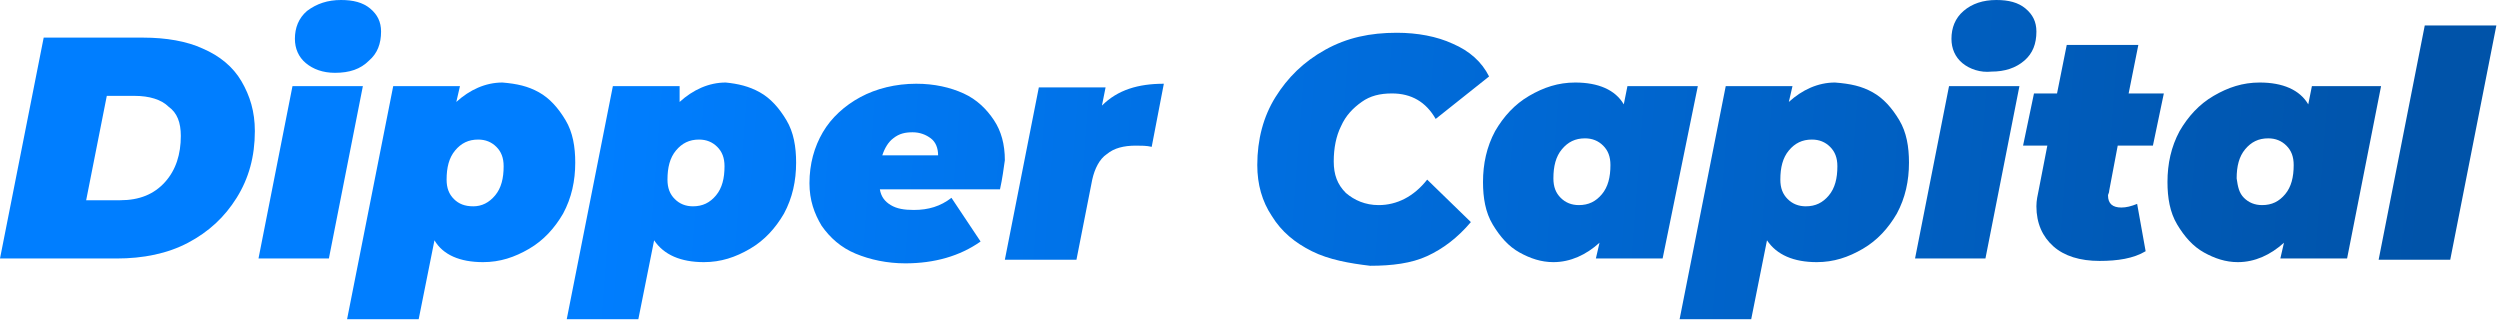
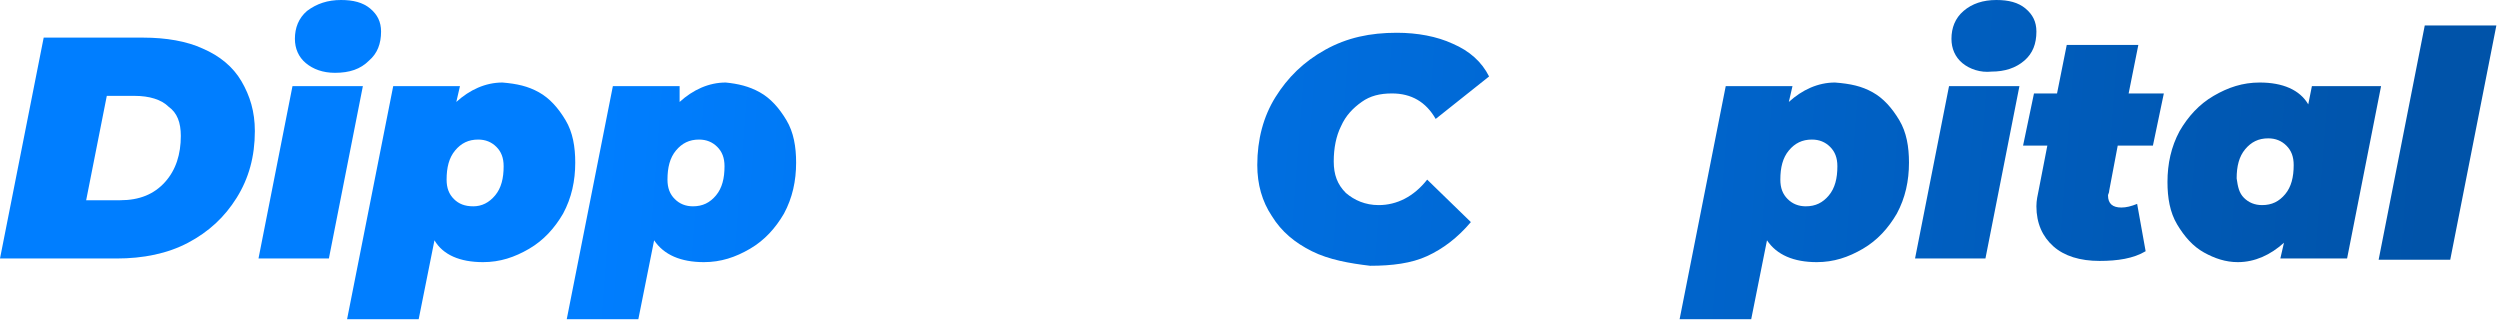
<svg xmlns="http://www.w3.org/2000/svg" width="206" height="27" viewBox="0 0 206 27" fill="none">
  <path d="M3.6 3.1H11.8C13.7 3.1 15.4 3.4 16.7 4C18.1 4.6 19.2 5.5 19.9 6.7C20.6 7.9 21 9.2 21 10.8C21 12.9 20.5 14.7 19.5 16.3C18.5 17.9 17.2 19.1 15.5 20C13.8 20.9 11.8 21.3 9.6 21.3H0L3.6 3.1ZM9.9 16.5C11.5 16.5 12.7 16 13.6 15C14.5 14 14.9 12.7 14.9 11.2C14.9 10.1 14.6 9.3 13.9 8.8C13.3 8.2 12.3 7.9 11.1 7.9H8.8L7.1 16.5H9.9Z" fill="url(#paint0_linear_2007_111)" />
  <path d="M24.1 7.1H29.9L27.1 21.3H21.3L24.1 7.1ZM25.2 5.2C24.6 4.7 24.3 4 24.3 3.2C24.3 2.3 24.6 1.5 25.3 0.9C26.1 0.3 27 0 28.1 0C29.1 0 29.9 0.2 30.5 0.7C31.1 1.2 31.4 1.8 31.4 2.6C31.4 3.6 31.1 4.4 30.4 5C29.7 5.7 28.8 6 27.6 6C26.6 6 25.8 5.7 25.2 5.2Z" fill="url(#paint1_linear_2007_111)" />
  <path d="M44.4 7.6C45.3 8.1 46 8.9 46.6 9.9C47.2 10.9 47.4 12.1 47.4 13.4C47.4 14.9 47.1 16.3 46.4 17.6C45.7 18.8 44.8 19.8 43.6 20.5C42.4 21.2 41.2 21.6 39.8 21.6C37.9 21.6 36.5 21 35.8 19.8L34.5 26.3H28.6L32.4 7.1H37.9L37.6 8.4C38.7 7.4 40 6.8 41.4 6.8C42.6 6.9 43.5 7.1 44.4 7.6ZM40.8 16.1C41.3 15.5 41.5 14.7 41.5 13.7C41.5 13 41.3 12.5 40.9 12.1C40.5 11.7 40 11.5 39.4 11.5C38.6 11.5 38 11.8 37.5 12.4C37 13 36.8 13.8 36.8 14.8C36.8 15.5 37 16 37.4 16.4C37.8 16.8 38.3 17 39 17C39.7 17 40.3 16.7 40.8 16.1Z" fill="url(#paint2_linear_2007_111)" />
  <path d="M62.6 7.6C63.5 8.1 64.2 8.9 64.8 9.9C65.4 10.9 65.6 12.1 65.6 13.4C65.6 14.9 65.3 16.3 64.6 17.6C63.9 18.8 63 19.8 61.8 20.5C60.6 21.2 59.4 21.6 58 21.6C56.1 21.6 54.7 21 53.9 19.8L52.6 26.3H46.7L50.5 7.1H56V8.4C57.1 7.4 58.4 6.8 59.8 6.8C60.8 6.9 61.7 7.1 62.6 7.6ZM59 16.1C59.5 15.5 59.7 14.7 59.7 13.7C59.7 13 59.5 12.5 59.1 12.1C58.7 11.7 58.2 11.5 57.6 11.5C56.8 11.5 56.2 11.8 55.7 12.4C55.2 13 55 13.8 55 14.8C55 15.5 55.2 16 55.6 16.4C56 16.8 56.5 17 57.1 17C57.9 17 58.5 16.7 59 16.1Z" fill="url(#paint3_linear_2007_111)" />
-   <path d="M82.4 15.6H72.5C72.6 16.2 72.9 16.6 73.4 16.9C73.9 17.2 74.5 17.3 75.3 17.3C76.5 17.3 77.5 17 78.4 16.3L80.8 19.9C79.1 21.1 77 21.7 74.6 21.7C73.1 21.7 71.7 21.4 70.5 20.9C69.3 20.4 68.4 19.6 67.7 18.6C67.1 17.6 66.7 16.5 66.7 15.1C66.7 13.5 67.1 12.1 67.8 10.9C68.5 9.7 69.6 8.7 70.9 8C72.2 7.3 73.8 6.9 75.5 6.9C77 6.9 78.3 7.2 79.4 7.7C80.5 8.2 81.3 9 81.9 9.9C82.5 10.8 82.8 11.9 82.8 13.2C82.7 13.9 82.6 14.7 82.4 15.6ZM73.6 11.4C73.2 11.7 72.9 12.2 72.7 12.8H77.3C77.3 12.2 77.1 11.7 76.7 11.4C76.3 11.1 75.8 10.9 75.2 10.9C74.6 10.9 74.1 11 73.6 11.4Z" fill="url(#paint4_linear_2007_111)" />
-   <path d="M95.9 6.9L94.9 12.1C94.5 12 94 12 93.6 12C92.6 12 91.8 12.2 91.2 12.7C90.6 13.1 90.2 13.9 90 14.8L88.7 21.4H82.8L85.6 7.2H91.1L90.8 8.7C92.1 7.4 93.8 6.9 95.9 6.9Z" fill="url(#paint5_linear_2007_111)" />
  <path d="M108.1 20.7C106.7 20 105.6 19.1 104.8 17.8C104 16.6 103.6 15.2 103.6 13.6C103.6 11.5 104.1 9.6 105.1 8C106.1 6.4 107.4 5.1 109.2 4.1C111 3.1 112.9 2.7 115.1 2.7C116.8 2.7 118.4 3 119.7 3.6C121.1 4.2 122.1 5.1 122.7 6.3L118.3 9.8C117.5 8.4 116.3 7.7 114.7 7.7C113.7 7.7 112.9 7.9 112.2 8.4C111.5 8.9 110.9 9.5 110.5 10.4C110.1 11.2 109.9 12.2 109.9 13.3C109.9 14.4 110.2 15.2 110.9 15.9C111.6 16.5 112.5 16.9 113.6 16.9C115.1 16.9 116.5 16.2 117.6 14.8L121.2 18.3C120.1 19.6 118.9 20.5 117.6 21.1C116.3 21.7 114.7 21.9 112.9 21.9C111.2 21.7 109.5 21.4 108.1 20.7Z" fill="url(#paint6_linear_2007_111)" />
-   <path d="M139.9 7.1L137 21.3H131.5L131.8 20C130.7 21 129.4 21.6 128 21.6C127 21.6 126.1 21.3 125.2 20.8C124.3 20.3 123.6 19.5 123 18.5C122.4 17.5 122.2 16.3 122.2 15C122.2 13.5 122.5 12.1 123.2 10.8C123.9 9.6 124.8 8.6 126 7.9C127.2 7.2 128.4 6.8 129.8 6.8C131.7 6.8 133.1 7.4 133.8 8.6L134.1 7.1H139.9ZM128.6 16.3C129 16.7 129.5 16.9 130.1 16.9C130.9 16.9 131.5 16.6 132 16C132.5 15.4 132.7 14.6 132.7 13.6C132.7 12.9 132.5 12.4 132.1 12C131.7 11.6 131.2 11.4 130.6 11.4C129.8 11.4 129.2 11.7 128.7 12.3C128.2 12.9 128 13.7 128 14.7C128 15.4 128.2 15.9 128.6 16.3Z" fill="url(#paint7_linear_2007_111)" />
  <path d="M154.3 7.6C155.2 8.1 155.9 8.9 156.5 9.9C157.1 10.9 157.3 12.1 157.3 13.4C157.3 14.9 157 16.3 156.3 17.6C155.6 18.8 154.7 19.8 153.5 20.5C152.3 21.2 151.1 21.6 149.7 21.6C147.8 21.6 146.4 21 145.6 19.8L144.3 26.3H138.4L142.2 7.1H147.7L147.4 8.4C148.5 7.4 149.8 6.8 151.2 6.8C152.5 6.9 153.4 7.1 154.3 7.6ZM150.7 16.1C151.2 15.5 151.4 14.7 151.4 13.7C151.4 13 151.2 12.5 150.8 12.1C150.4 11.7 149.9 11.5 149.3 11.5C148.5 11.5 147.9 11.8 147.4 12.4C146.9 13 146.7 13.8 146.7 14.8C146.7 15.5 146.9 16 147.3 16.4C147.7 16.8 148.2 17 148.8 17C149.6 17 150.2 16.7 150.7 16.1Z" fill="url(#paint8_linear_2007_111)" />
  <path d="M160.6 7.1H166.4L163.6 21.3H157.8L160.6 7.1ZM161.7 5.2C161.1 4.7 160.8 4 160.8 3.2C160.8 2.3 161.1 1.5 161.8 0.9C162.5 0.3 163.4 0 164.5 0C165.5 0 166.3 0.2 166.9 0.7C167.5 1.2 167.8 1.8 167.8 2.6C167.8 3.6 167.5 4.4 166.8 5C166.1 5.6 165.2 5.9 164.1 5.9C163.2 6 162.3 5.7 161.7 5.2Z" fill="url(#paint9_linear_2007_111)" />
  <path d="M173.8 15.7C173.8 15.9 173.7 16 173.7 16.1C173.7 16.8 174.1 17.1 174.8 17.1C175.2 17.1 175.6 17 176.1 16.8L176.8 20.7C175.8 21.3 174.5 21.5 173 21.5C171.4 21.5 170.1 21.1 169.2 20.3C168.3 19.5 167.8 18.4 167.8 17C167.8 16.5 167.9 16.1 168 15.6L168.7 12H166.7L167.6 7.7H169.5L170.3 3.7H176.2L175.4 7.7H178.3L177.4 12H174.5L173.8 15.7Z" fill="url(#paint10_linear_2007_111)" />
  <path d="M196.2 7.1L193.4 21.3H187.9L188.2 20C187.1 21 185.8 21.6 184.4 21.6C183.4 21.6 182.5 21.3 181.6 20.8C180.7 20.3 180 19.5 179.4 18.5C178.8 17.5 178.6 16.3 178.6 15C178.6 13.5 178.9 12.1 179.6 10.8C180.3 9.6 181.2 8.6 182.4 7.9C183.6 7.2 184.8 6.8 186.2 6.8C188.1 6.8 189.5 7.4 190.2 8.6L190.5 7.1H196.2ZM184.9 16.3C185.3 16.7 185.8 16.9 186.4 16.9C187.2 16.9 187.8 16.6 188.3 16C188.8 15.4 189 14.6 189 13.6C189 12.9 188.8 12.4 188.4 12C188 11.6 187.5 11.4 186.9 11.4C186.1 11.4 185.5 11.7 185 12.3C184.5 12.9 184.3 13.7 184.3 14.7C184.4 15.4 184.5 15.9 184.9 16.3Z" fill="url(#paint11_linear_2007_111)" />
  <path d="M199.8 2.1H205.7L201.9 21.4H196L199.8 2.1Z" fill="url(#paint12_linear_2007_111)" />
  <defs>
    <linearGradient id="paint0_linear_2007_111" x1="2.603" y1="11.951" x2="199.325" y2="26.992" gradientUnits="userSpaceOnUse">
      <stop offset="0.234" stop-color="#007EFF" />
      <stop offset="0.999" stop-color="#0053A9" />
    </linearGradient>
    <linearGradient id="paint1_linear_2007_111" x1="2.83" y1="8.98" x2="199.552" y2="24.021" gradientUnits="userSpaceOnUse">
      <stop offset="0.234" stop-color="#007EFF" />
      <stop offset="0.999" stop-color="#0053A9" />
    </linearGradient>
    <linearGradient id="paint2_linear_2007_111" x1="2.439" y1="14.093" x2="199.162" y2="29.134" gradientUnits="userSpaceOnUse">
      <stop offset="0.234" stop-color="#007EFF" />
      <stop offset="0.999" stop-color="#0053A9" />
    </linearGradient>
    <linearGradient id="paint3_linear_2007_111" x1="2.545" y1="12.711" x2="199.267" y2="27.752" gradientUnits="userSpaceOnUse">
      <stop offset="0.234" stop-color="#007EFF" />
      <stop offset="0.999" stop-color="#0053A9" />
    </linearGradient>
    <linearGradient id="paint4_linear_2007_111" x1="2.852" y1="8.699" x2="199.574" y2="23.74" gradientUnits="userSpaceOnUse">
      <stop offset="0.234" stop-color="#007EFF" />
      <stop offset="0.999" stop-color="#0053A9" />
    </linearGradient>
    <linearGradient id="paint5_linear_2007_111" x1="2.945" y1="7.474" x2="199.667" y2="22.515" gradientUnits="userSpaceOnUse">
      <stop offset="0.234" stop-color="#007EFF" />
      <stop offset="0.999" stop-color="#0053A9" />
    </linearGradient>
    <linearGradient id="paint6_linear_2007_111" x1="3.23" y1="3.753" x2="199.952" y2="18.794" gradientUnits="userSpaceOnUse">
      <stop offset="0.234" stop-color="#007EFF" />
      <stop offset="0.999" stop-color="#0053A9" />
    </linearGradient>
    <linearGradient id="paint7_linear_2007_111" x1="3.184" y1="4.359" x2="199.906" y2="19.4" gradientUnits="userSpaceOnUse">
      <stop offset="0.234" stop-color="#007EFF" />
      <stop offset="0.999" stop-color="#0053A9" />
    </linearGradient>
    <linearGradient id="paint8_linear_2007_111" x1="3.078" y1="5.739" x2="199.8" y2="20.78" gradientUnits="userSpaceOnUse">
      <stop offset="0.234" stop-color="#007EFF" />
      <stop offset="0.999" stop-color="#0053A9" />
    </linearGradient>
    <linearGradient id="paint9_linear_2007_111" x1="3.623" y1="-1.397" x2="200.346" y2="13.644" gradientUnits="userSpaceOnUse">
      <stop offset="0.234" stop-color="#007EFF" />
      <stop offset="0.999" stop-color="#0053A9" />
    </linearGradient>
    <linearGradient id="paint10_linear_2007_111" x1="3.541" y1="-0.318" x2="200.264" y2="14.723" gradientUnits="userSpaceOnUse">
      <stop offset="0.234" stop-color="#007EFF" />
      <stop offset="0.999" stop-color="#0053A9" />
    </linearGradient>
    <linearGradient id="paint11_linear_2007_111" x1="3.511" y1="0.076" x2="200.233" y2="15.117" gradientUnits="userSpaceOnUse">
      <stop offset="0.234" stop-color="#007EFF" />
      <stop offset="0.999" stop-color="#0053A9" />
    </linearGradient>
    <linearGradient id="paint12_linear_2007_111" x1="3.775" y1="-3.38" x2="200.498" y2="11.661" gradientUnits="userSpaceOnUse">
      <stop offset="0.234" stop-color="#007EFF" />
      <stop offset="0.999" stop-color="#0053A9" />
    </linearGradient>
  </defs>
</svg>